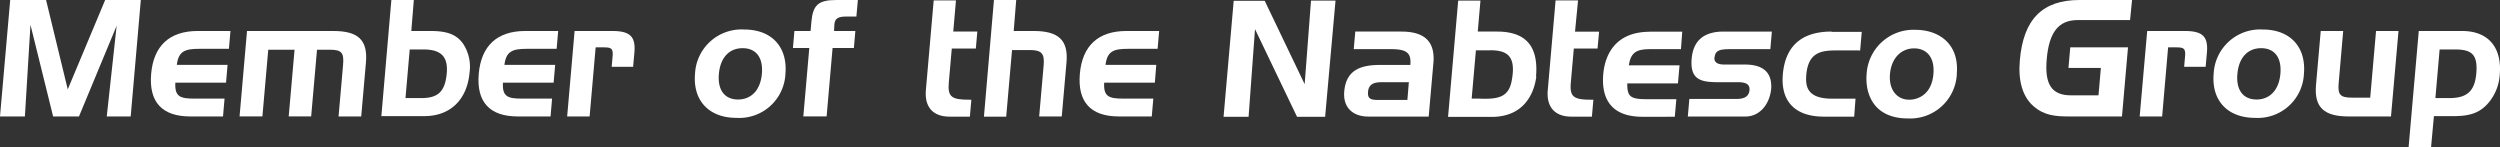
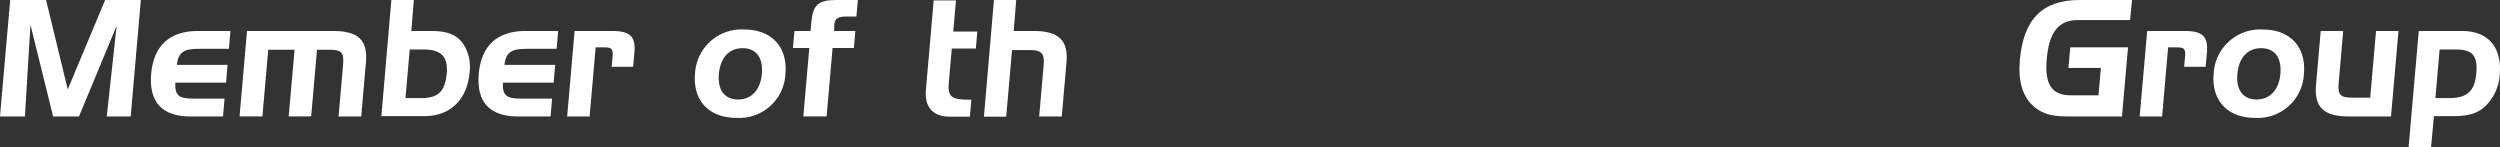
<svg xmlns="http://www.w3.org/2000/svg" width="389.66" height="22.97" viewBox="0 0 389.66 22.97">
  <rect x="0" y="0" width="389.66" height="22.97" fill="#333333" stroke="none" />
  <title>アセット 8</title>
  <g id="レイヤー_2" data-name="レイヤー 2">
    <g id="レイヤー_1-2" data-name="レイヤー 1">
      <polygon points="7.18 0 10.56 13.93 16.39 0 21.95 0 20.37 18.15 16.64 18.15 18.18 4.02 12.31 18.15 8.28 18.15 4.75 3.87 3.88 18.15 0 18.15 1.59 0 7.18 0" style="fill:#fff" />
      <path d="M23.56,11.5c.38-4.35,2.85-6.67,7.25-6.67h5.11l-.24,2.78H31.05c-2.24,0-3.23.38-3.49,2.5h7.91l-.24,2.78h-7.9c-.12,2.2.77,2.48,3,2.48H35l-.24,2.78H29.65c-4.41,0-6.47-2.27-6.09-6.65" style="fill:#fff" />
      <path d="M51.95,4.83c3.83,0,5.39,1.37,5.09,4.88l-.74,8.44H52.77l.7-8c.17-1.92-.19-2.4-2.06-2.4h-2l-.91,10.39H45l.91-10.39h-4.1l-.91,10.39H37.34L38.5,4.83Z" style="fill:#fff" />
      <path d="M64.11,4.83h3c2.39,0,4,.45,5.08,2a6.49,6.49,0,0,1,1,4.45c-.37,4.25-3,6.82-7.07,6.82H59.44L61,0h3.5Zm-.25,2.88-.66,7.58h2.42c2.59,0,3.71-.94,4-3.72S68.71,7.71,66,7.71Z" style="fill:#fff" />
      <path d="M74.62,11.5c.38-4.35,2.85-6.67,7.25-6.67H87l-.24,2.78H82.11c-2.24,0-3.23.38-3.49,2.5h7.91l-.24,2.78h-7.9c-.12,2.2.76,2.48,3,2.48h4.66l-.24,2.78H80.71c-4.41,0-6.47-2.27-6.09-6.65" style="fill:#fff" />
      <path d="M95.45,4.83c2.77,0,3.65.88,3.43,3.36l-.2,2.22H95.34l.15-1.72c.1-1.19-.29-1.31-1.42-1.31H92.84L91.9,18.15H88.4L89.56,4.83Z" style="fill:#fff" />
      <path d="M114.78,18.37c-4.33,0-6.81-2.76-6.45-6.87A7.25,7.25,0,0,1,116,4.6c4.3,0,6.78,2.75,6.42,6.9a7.2,7.2,0,0,1-7.62,6.87m.22-2.86c2.06,0,3.5-1.44,3.73-4s-.93-4-3-4-3.47,1.44-3.7,4,.93,4,3,4" style="fill:#fff" />
      <path d="M123.59,7.48l.23-2.65h2.52l.12-1.36C126.69.76,127.54,0,130.39,0h3.32l-.23,2.58h-1.66c-1.11,0-1.69.28-1.77,1.19L130,4.83h3.32l-.23,2.65h-3.32l-.93,10.66h-3.63l.93-10.66Z" style="fill:#fff" />
      <path d="M158.39,0,158,4.83h3.12c3.85,0,5.41,1.42,5.11,4.88l-.74,8.44h-3.52l.7-8c.15-1.77-.3-2.35-2.14-2.35h-2.79l-.91,10.39h-3.47L154.92,0Z" style="fill:#fff" />
-       <path d="M168.31,11.5c.38-4.35,2.85-6.67,7.25-6.67h5.11l-.24,2.78H175.8c-2.24,0-3.23.38-3.49,2.5h7.91L180,12.89h-7.9c-.12,2.2.77,2.48,3,2.48h4.66l-.24,2.78H174.4c-4.41,0-6.47-2.27-6.09-6.65" style="fill:#fff" />
      <path d="M322.68,7.38h9l-.94,10.77h-8.18c-2.19,0-3.92-.13-5.6-1.59s-2.43-3.87-2.14-7.15C315.36,3,318.34,0,324.13,0h8.18L332,3.13h-8.18c-3,0-4.45,1.95-4.81,6.09-.34,3.87.72,5.64,3.79,5.64h4.28l.37-4.27H322.4Z" style="fill:#fff" />
      <path d="M340.55,4.83c2.77,0,3.65.88,3.43,3.36l-.2,2.22h-3.35l.15-1.72c.1-1.19-.29-1.31-1.42-1.31h-1.23L337,18.15h-3.5l1.17-13.32Z" style="fill:#fff" />
      <path d="M351.48,18.37c-4.33,0-6.81-2.76-6.45-6.87a7.25,7.25,0,0,1,7.65-6.9c4.3,0,6.78,2.75,6.42,6.9a7.2,7.2,0,0,1-7.62,6.87m.22-2.86c2.06,0,3.5-1.44,3.73-4s-.93-4-3-4-3.47,1.44-3.7,4,.93,4,3,4" style="fill:#fff" />
      <path d="M366.07,18.15c-3.8,0-5.39-1.39-5.09-4.88l.74-8.44h3.5L364.51,13c-.15,1.77.26,2.22,2.1,2.22h2.82l.91-10.39h3.5l-1.17,13.32Z" style="fill:#fff" />
      <path d="M383.75,4.83c4.1,0,6.24,2.58,5.87,6.82a7.52,7.52,0,0,1-1.82,4.45c-1.4,1.59-3,2-5.44,2h-3L378.91,23h-3.5L377,4.83Zm-4.16,10.46h2.14c2.72,0,4-1,4.24-3.89s-.71-3.69-3.3-3.69h-2.42Z" style="fill:#fff" />
-       <path d="M203.35,13.12l-6.23-13h-4.83l-1.58,18.08h3.9l1-13.66,6.55,13.66h4.38L208.16.09h-3.82Zm20.06-3.25-.73,8.3H213.3c-2.54,0-4-1.51-3.78-3.92.31-3.52,2.8-4.13,5.67-4.13h4.63c.16-1.84-.52-2.46-3-2.46H211l.24-2.74h7.17c3.67,0,5.32,1.58,5,5m-3.82,2.89h-4.12c-.93,0-2.07.08-2.23,1.39s.53,1.38,1.74,1.38h4.38Zm19.87-.88c-.36,2.69-1.93,6.29-7,6.29H225.7L227.28.09h3.47l-.42,4.83h3c4.15,0,6.52,1.94,6.08,7m-7.21-4.07h-2.16l-.66,7.52c.07,0,.43,0,1.08,0,3.08.13,4.72-.2,5.18-2.89.69-3.82-.77-4.65-3.44-4.65m13.29-2.89h3.75L249,7.56H245.3l-.47,5.36c-.19,2.21.5,2.62,3.17,2.62h.35l-.23,2.64h-3.19c-2.64,0-3.91-1.56-3.69-4.12l1.22-14h3.5Zm11.6,0h5.11L262,7.66h-4.63c-2.06,0-3.17.3-3.49,2.52h7.9L261.53,13h-7.9c0,2,.41,2.46,3,2.46h4.65l-.24,2.74H256c-5.56,0-6.37-3.65-6.11-6.64.3-3.37,2.16-6.61,7.27-6.61m10.06,4c-.07.75.45,1.11,1.56,1.11h3.19c2.31,0,4.25.81,4.1,3.72-.22,2.46-1.79,4.38-4,4.38h-9l.24-2.74h7.37c1.26,0,1.9-.43,2-1.33s-.49-1.28-1.75-1.28h-3c-2.62,0-4.56-.23-4.26-3.67q.37-4.23,5-4.22h7.5l-.24,2.74h-6.19c-1.61,0-2.4.15-2.5,1.31m18.24-4h4.7l-.25,2.89H286.2c-2.39,0-4.35.33-4.66,3.77-.16,1.81.1,3.75,4,3.75h3.67L289,18.18h-4.7c-4.7,0-6.77-2.56-6.42-6.59.24-2.72,1.44-6.67,7.58-6.67M305,11.54a7.27,7.27,0,0,1-7.62,6.92c-5.43,0-6.7-3.95-6.44-6.92a7.31,7.31,0,0,1,7.64-6.89c3.47,0,6.84,2.06,6.41,6.89m-6.64-4c-1.94,0-3.54,1.41-3.77,4-.21,2.44,1.08,4,3,4,1.31,0,3.49-.75,3.77-4,.24-2.74-1.18-4-3-4" style="fill:#fff" />
      <path d="M148.58,4.92h3.75l-.23,2.64h-3.75l-.47,5.36c-.19,2.21.5,2.62,3.17,2.62h.35l-.23,2.64H148c-2.64,0-3.91-1.56-3.69-4.12l1.22-14H149Z" style="fill:#fff" />
    </g>
  </g>
</svg>